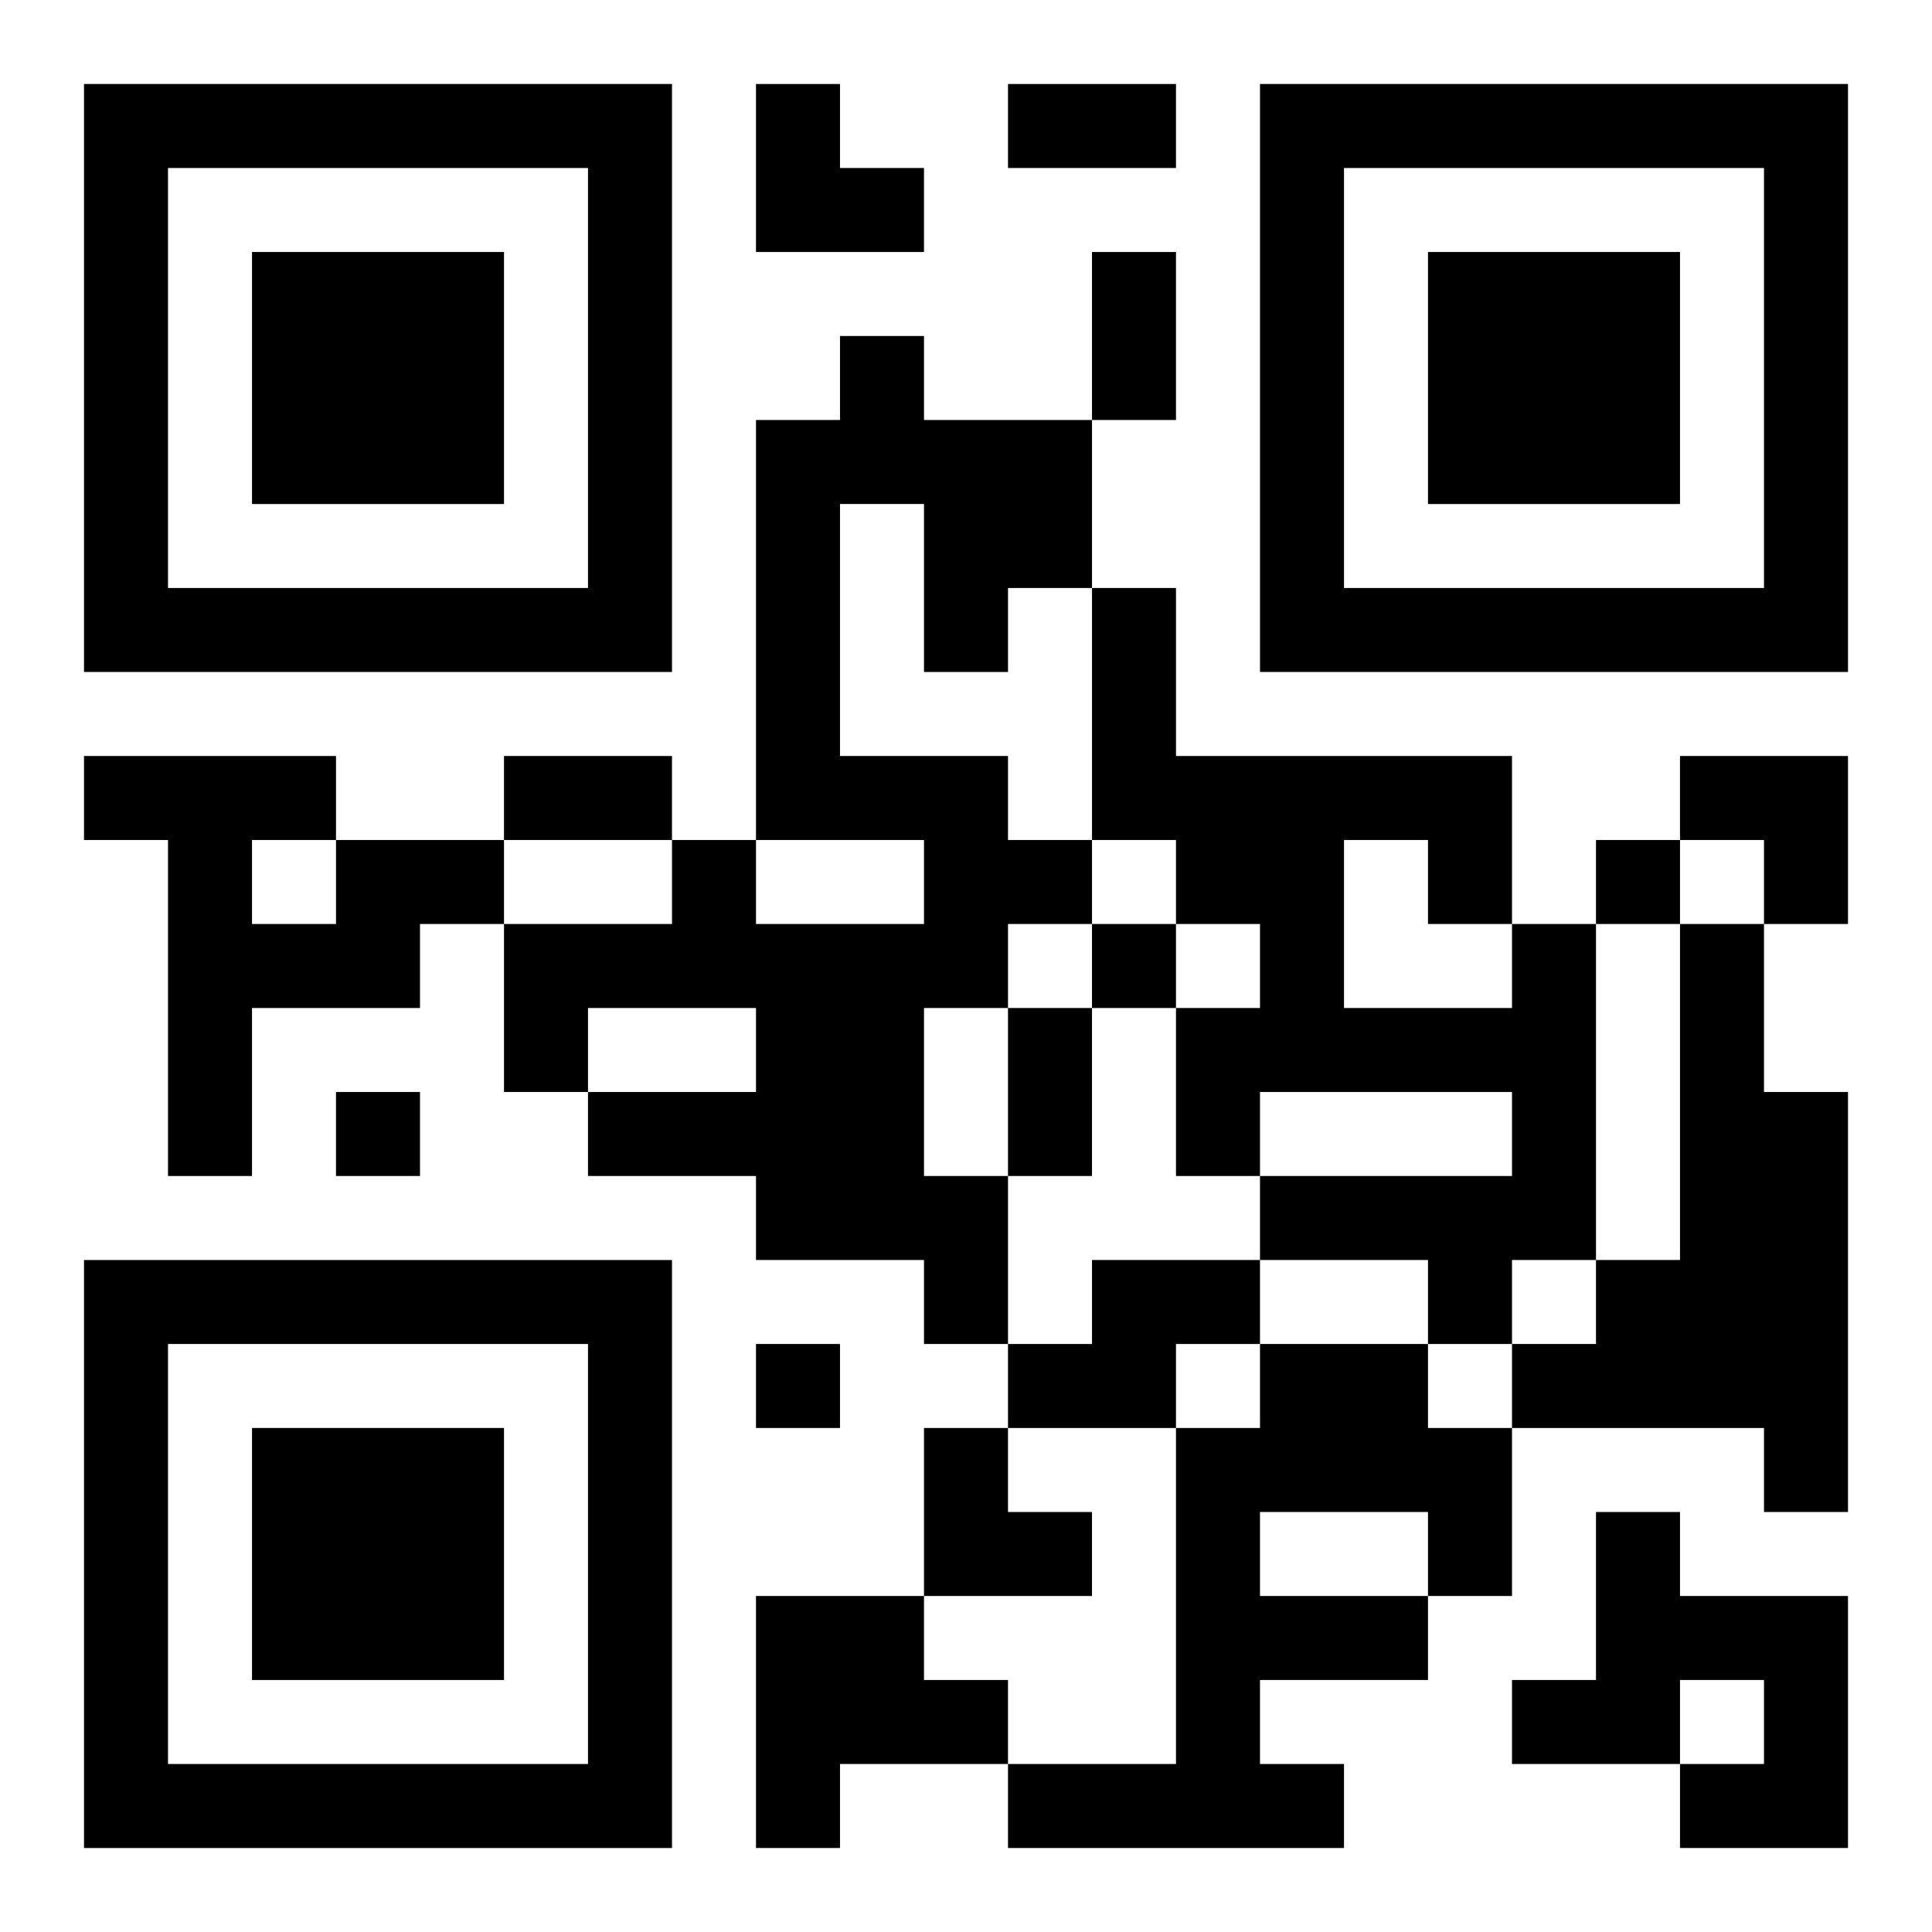
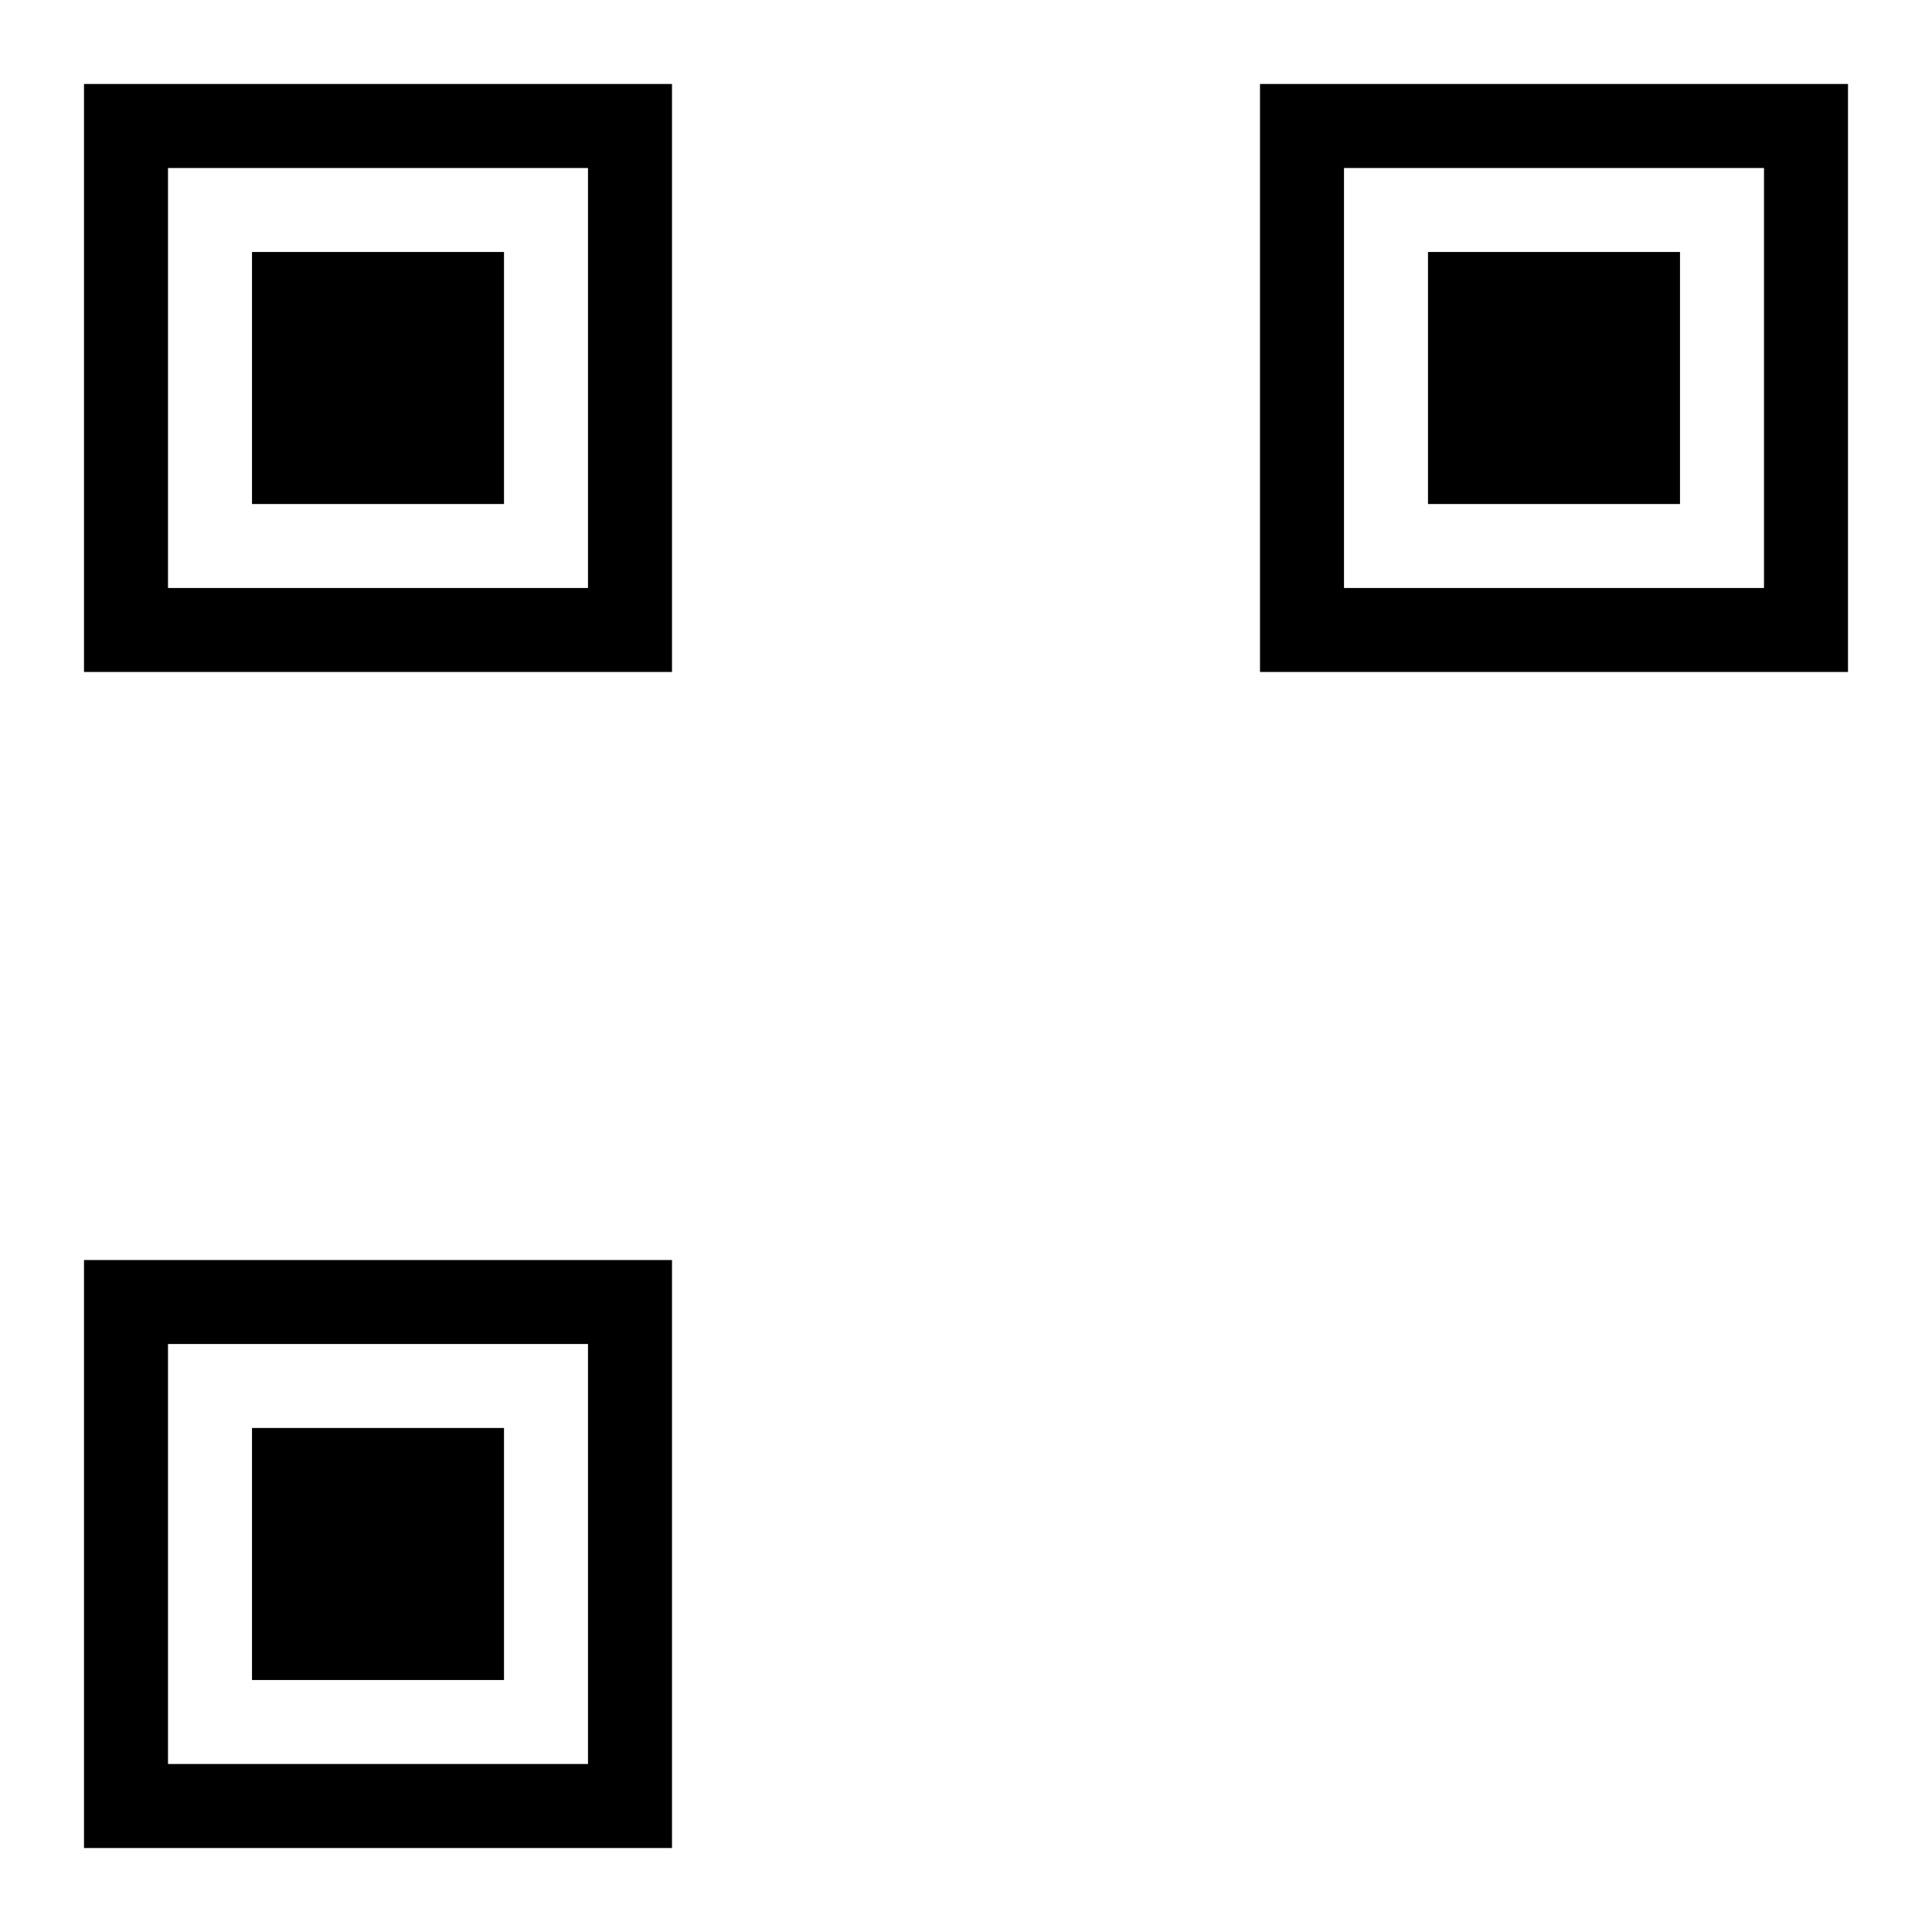
<svg xmlns="http://www.w3.org/2000/svg" xmlns:xlink="http://www.w3.org/1999/xlink" width="250" height="250" baseProfile="full" version="1.1" viewBox="-1 -1 23 23">
  <symbol id="a">
    <path d="m0 7v7h7v-7h-7zm1 1h5v5h-5v-5zm1 1v3h3v-3h-3z" />
  </symbol>
  <use y="-7" xlink:href="#a" />
  <use y="7" xlink:href="#a" />
  <use x="14" y="-7" xlink:href="#a" />
-   <path d="m9 3h1v1h2v2h-1v1h-1v-2h-1v3h2v1h1v1h-1v1h-1v2h1v2h-1v-1h-2v-1h-2v-1h2v-1h-2v1h-1v-2h2v-1h1v1h2v-1h-2v-5h1v-1m-6 6h2v1h-1v1h-2v2h-1v-4h-1v-1h3v1m-1 0v1h1v-1h-1m15 1h1v4h-1v1h-1v-1h-2v-1h3v-1h-3v1h-1v-2h1v-1h-1v-1h-1v-3h1v2h4v2m-2-1v2h2v-1h-1v-1h-1m4 1h1v2h1v5h-1v-1h-3v-1h1v-1h1v-4m-7 4h2v1h-1v1h-2v-1h1v-1m2 1h2v1h1v2h-1v1h-2v1h1v1h-4v-1h2v-4h1v-1m0 2v1h2v-1h-2m4 0h1v1h2v3h-2v-1h1v-1h-1v1h-2v-1h1v-2m-10 1h2v1h1v1h-2v1h-1v-3m10-9v1h1v-1h-1m-6 1v1h1v-1h-1m-9 2v1h1v-1h-1m5 3v1h1v-1h-1m3-15h2v1h-2v-1m1 2h1v2h-1v-2m-7 6h2v1h-2v-1m6 3h1v2h-1v-2m-3-11h1v1h1v1h-2zm11 8h2v2h-1v-1h-1zm-9 8h1v1h1v1h-2z" />
</svg>